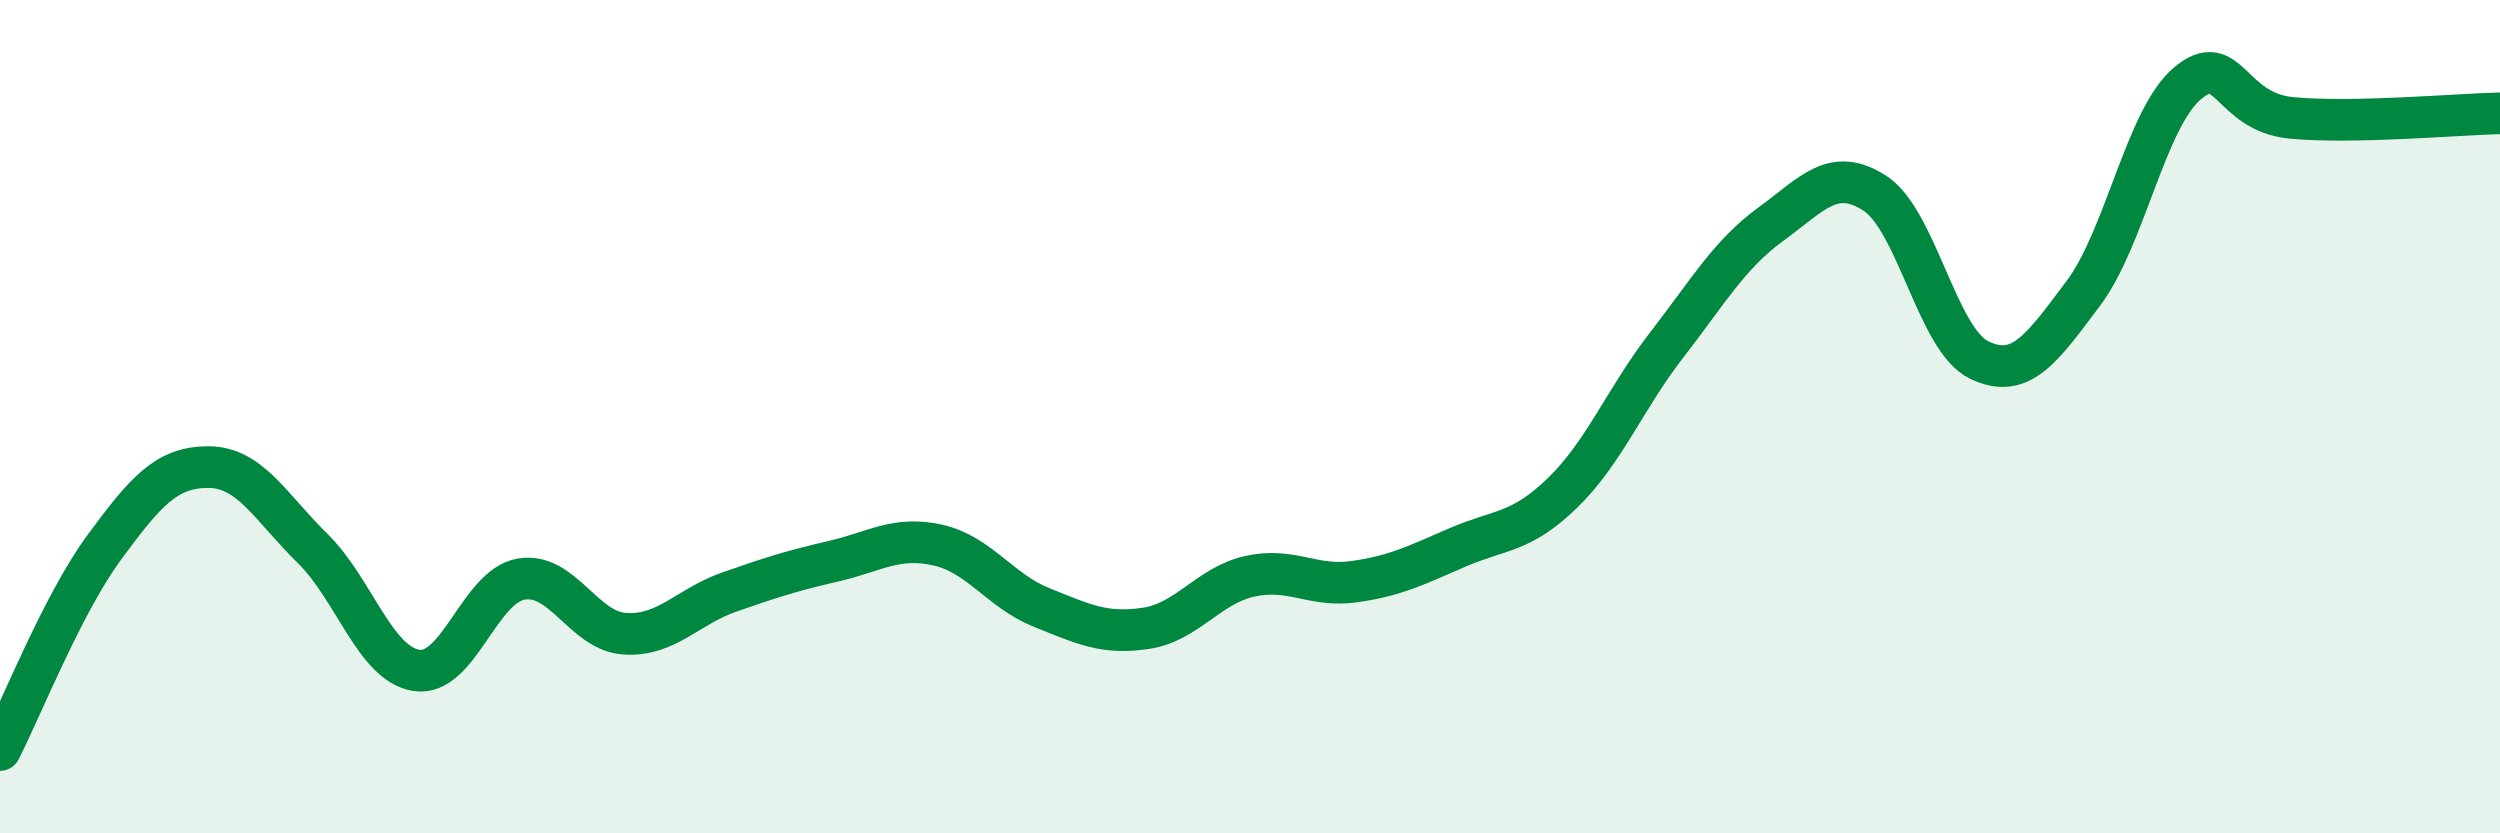
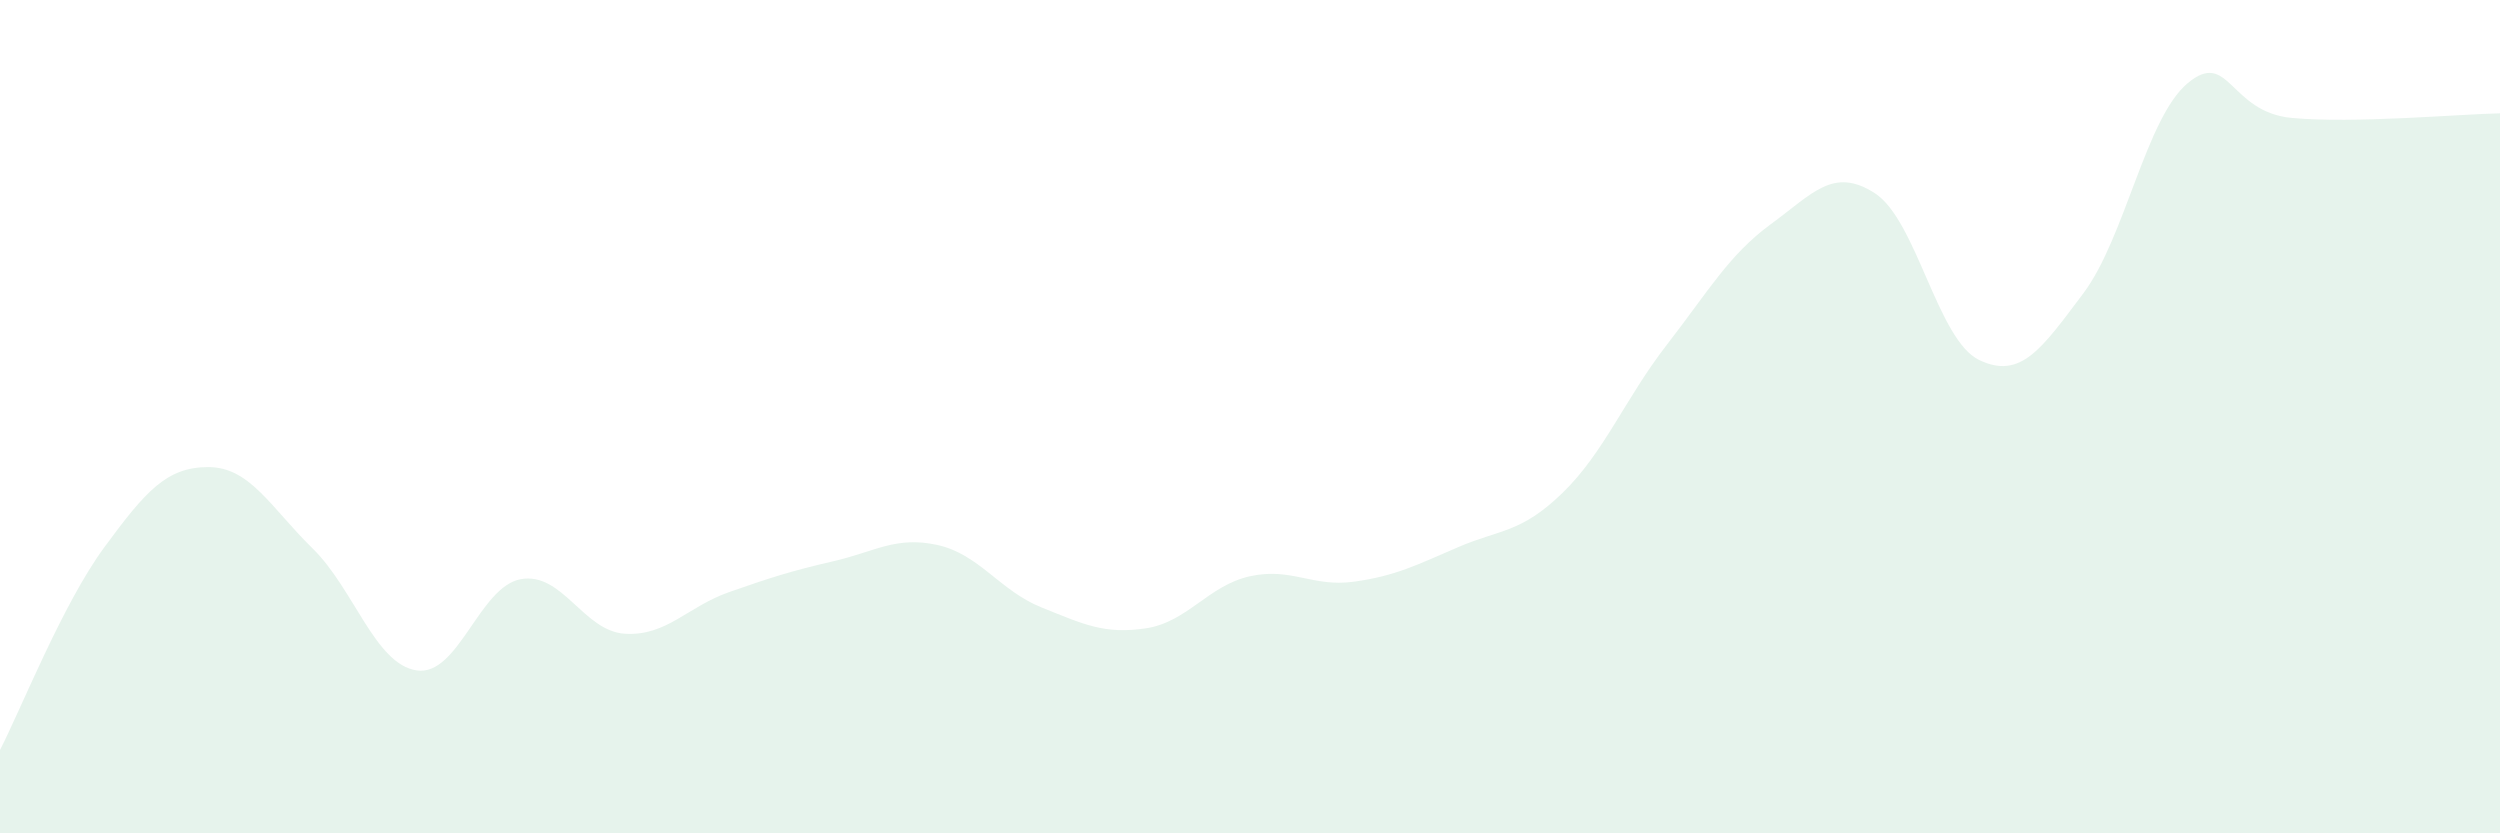
<svg xmlns="http://www.w3.org/2000/svg" width="60" height="20" viewBox="0 0 60 20">
  <path d="M 0,18 C 0.5,17.03 1.5,14.5 2.5,13.14 C 3.5,11.78 4,11.21 5,11.21 C 6,11.21 6.5,12.18 7.5,13.16 C 8.5,14.14 9,15.94 10,16.09 C 11,16.24 11.5,14.08 12.5,13.9 C 13.5,13.72 14,15.15 15,15.21 C 16,15.27 16.5,14.56 17.5,14.21 C 18.5,13.86 19,13.7 20,13.47 C 21,13.24 21.5,12.86 22.5,13.08 C 23.5,13.3 24,14.18 25,14.58 C 26,14.98 26.5,15.23 27.5,15.08 C 28.5,14.93 29,14.05 30,13.83 C 31,13.61 31.5,14.1 32.5,13.96 C 33.5,13.82 34,13.56 35,13.13 C 36,12.7 36.5,12.8 37.5,11.83 C 38.5,10.86 39,9.57 40,8.28 C 41,6.99 41.5,6.11 42.5,5.38 C 43.5,4.65 44,3.99 45,4.64 C 46,5.29 46.5,8.16 47.5,8.64 C 48.5,9.12 49,8.37 50,7.04 C 51,5.71 51.5,2.84 52.5,2 C 53.5,1.16 53.5,2.69 55,2.83 C 56.5,2.97 59,2.74 60,2.72L60 20L0 20Z" fill="#008740" opacity="0.1" stroke-linecap="round" stroke-linejoin="round" />
-   <path d="M 0,18 C 0.5,17.03 1.5,14.5 2.5,13.14 C 3.5,11.78 4,11.21 5,11.21 C 6,11.21 6.5,12.18 7.5,13.16 C 8.5,14.14 9,15.94 10,16.09 C 11,16.24 11.5,14.08 12.5,13.9 C 13.5,13.72 14,15.15 15,15.21 C 16,15.27 16.5,14.56 17.5,14.21 C 18.5,13.86 19,13.7 20,13.47 C 21,13.24 21.5,12.86 22.5,13.08 C 23.5,13.3 24,14.18 25,14.58 C 26,14.98 26.5,15.23 27.5,15.08 C 28.5,14.93 29,14.05 30,13.83 C 31,13.61 31.5,14.1 32.5,13.96 C 33.5,13.82 34,13.56 35,13.13 C 36,12.7 36.5,12.8 37.5,11.83 C 38.5,10.86 39,9.57 40,8.28 C 41,6.99 41.5,6.11 42.5,5.38 C 43.5,4.65 44,3.99 45,4.64 C 46,5.29 46.5,8.16 47.5,8.64 C 48.5,9.12 49,8.37 50,7.04 C 51,5.71 51.5,2.84 52.5,2 C 53.5,1.16 53.5,2.69 55,2.83 C 56.5,2.97 59,2.74 60,2.72" stroke="#008740" stroke-width="1" fill="none" stroke-linecap="round" stroke-linejoin="round" />
</svg>